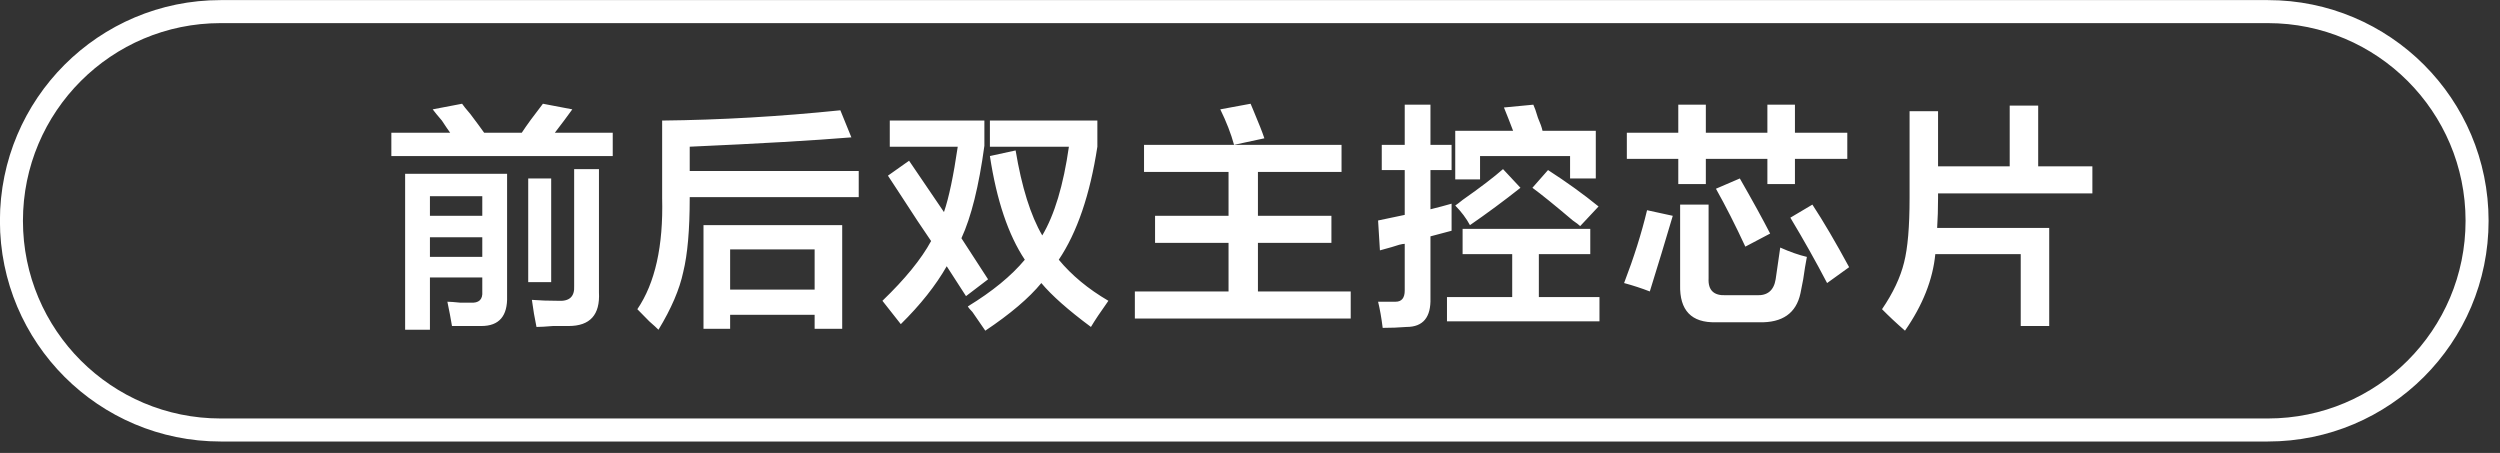
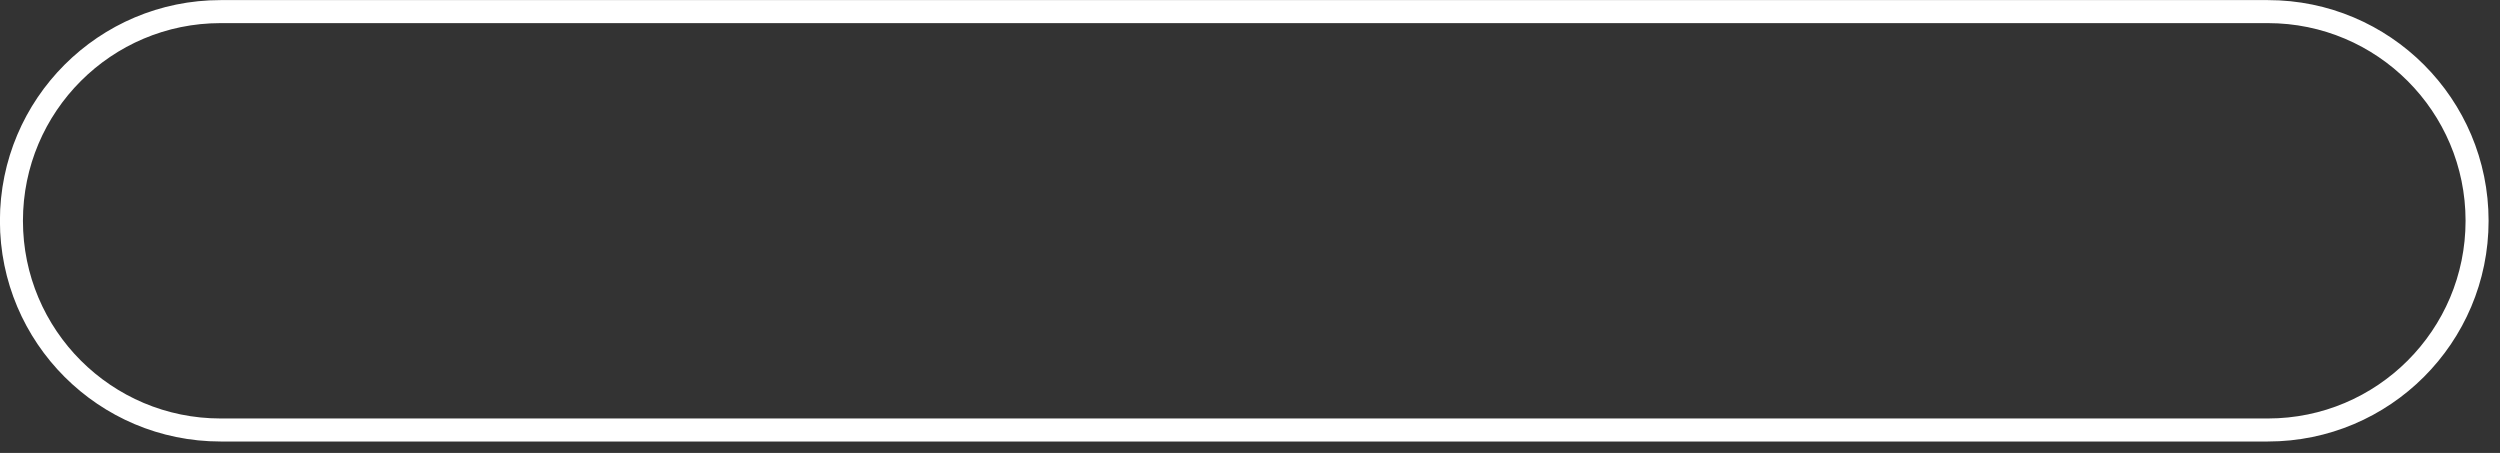
<svg xmlns="http://www.w3.org/2000/svg" width="167.312px" height="30.312px">
  <rect width="100%" height="100%" fill="#333333" stroke="none" />
  <defs>
    <linearGradient id="PSgrad_0" x1="0%" x2="0%" y1="100%" y2="0%">
      <stop offset="0%" stop-color="rgb(146,182,194)" stop-opacity="1" />
      <stop offset="100%" stop-color="rgb(255,255,255)" stop-opacity="1" />
    </linearGradient>
  </defs>
-   <path fill-rule="evenodd" fill="rgb(255, 255, 255)" d="M129.704,12.943 L129.704,13.256 C129.704,13.965 129.683,14.631 129.643,15.256 L137.143,15.256 L137.143,21.818 L135.237,21.818 L135.237,17.006 L129.520,17.006 C129.355,18.715 128.679,20.422 127.491,22.131 C126.916,21.631 126.405,21.151 125.954,20.693 C126.692,19.610 127.184,18.568 127.429,17.568 C127.675,16.610 127.798,15.173 127.798,13.256 L127.798,7.443 L129.704,7.443 L129.704,11.131 L134.499,11.131 L134.499,7.068 L136.405,7.068 L136.405,11.131 L140.032,11.131 L140.032,12.943 L129.704,12.943 ZM119.819,14.568 L121.294,13.693 C122.032,14.818 122.851,16.215 123.753,17.881 L122.278,18.943 C121.540,17.527 120.720,16.068 119.819,14.568 ZM120.126,12.318 L118.282,12.318 L118.282,10.631 L114.163,10.631 L114.163,12.318 L112.319,12.318 L112.319,10.631 L108.876,10.631 L108.876,8.881 L112.319,8.881 L112.319,7.006 L114.163,7.006 L114.163,8.881 L118.282,8.881 L118.282,7.006 L120.126,7.006 L120.126,8.881 L123.630,8.881 L123.630,10.631 L120.126,10.631 L120.126,12.318 ZM111.950,14.443 C111.458,16.110 110.945,17.798 110.413,19.506 C109.880,19.298 109.306,19.110 108.692,18.943 C109.347,17.235 109.860,15.610 110.229,14.068 L111.950,14.443 ZM96.839,19.881 L101.204,19.881 L101.204,17.006 L97.884,17.006 L97.884,15.318 L106.429,15.318 L106.429,17.006 L102.987,17.006 L102.987,19.881 L107.044,19.881 L107.044,21.506 L96.839,21.506 L96.839,19.881 ZM105.261,14.756 C104.032,13.715 103.130,12.985 102.556,12.568 L103.601,11.381 C104.831,12.173 105.958,12.985 106.983,13.818 L105.753,15.131 C105.670,15.048 105.507,14.923 105.261,14.756 ZM101.757,12.568 C100.651,13.443 99.523,14.277 98.376,15.068 C98.130,14.610 97.802,14.173 97.392,13.756 C97.515,13.673 97.679,13.548 97.884,13.381 C99.072,12.548 99.974,11.860 100.589,11.318 L101.757,12.568 ZM105.077,10.443 L99.052,10.443 L99.052,12.006 L97.392,12.006 L97.392,8.756 L101.265,8.756 C101.060,8.215 100.855,7.693 100.651,7.193 L102.618,7.006 C102.699,7.173 102.802,7.465 102.925,7.881 C103.089,8.256 103.191,8.548 103.233,8.756 L106.798,8.756 L106.798,11.943 L105.077,11.943 L105.077,10.443 ZM95.733,19.943 C95.773,21.234 95.241,21.881 94.134,21.881 C93.601,21.922 93.068,21.943 92.536,21.943 C92.453,21.276 92.351,20.693 92.228,20.193 C92.515,20.193 92.905,20.193 93.396,20.193 C93.806,20.193 94.011,19.943 94.011,19.443 L94.011,16.318 C93.929,16.318 93.806,16.340 93.642,16.381 C93.396,16.465 92.966,16.590 92.351,16.756 L92.228,14.756 L94.011,14.381 L94.011,11.381 L92.474,11.381 L92.474,9.693 L94.011,9.693 L94.011,7.006 L95.733,7.006 L95.733,9.693 L97.147,9.693 L97.147,11.381 L95.733,11.381 L95.733,14.006 C95.896,13.965 96.142,13.902 96.470,13.818 C96.757,13.735 96.982,13.673 97.147,13.631 C97.147,14.340 97.147,14.943 97.147,15.443 L95.733,15.818 L95.733,19.943 ZM75.950,19.506 L82.220,19.506 L82.220,16.256 L77.302,16.256 L77.302,14.443 L82.220,14.443 L82.220,11.506 L76.564,11.506 L76.564,9.693 L82.589,9.693 L89.782,9.693 L89.782,11.506 L84.187,11.506 L84.187,14.443 L89.105,14.443 L89.105,16.256 L84.187,16.256 L84.187,19.506 L90.396,19.506 L90.396,21.318 L75.950,21.318 L75.950,19.506 ZM83.696,6.943 C83.736,7.027 83.797,7.173 83.880,7.381 C84.249,8.256 84.495,8.881 84.618,9.256 L82.589,9.693 C82.383,8.943 82.076,8.152 81.667,7.318 L83.696,6.943 ZM73.011,21.881 C71.494,20.756 70.388,19.777 69.691,18.943 C68.871,19.943 67.621,21.006 65.941,22.131 C65.777,21.881 65.490,21.464 65.081,20.881 C64.917,20.714 64.814,20.589 64.773,20.506 C66.412,19.506 67.683,18.465 68.585,17.381 C67.478,15.715 66.699,13.402 66.249,10.443 L67.970,10.068 C68.379,12.527 68.974,14.423 69.753,15.756 C70.572,14.381 71.167,12.402 71.536,9.818 L66.249,9.818 L66.249,8.068 L73.441,8.068 L73.441,9.818 C72.950,13.027 72.089,15.548 70.859,17.381 C71.720,18.423 72.827,19.340 74.179,20.131 C73.646,20.881 73.257,21.464 73.011,21.881 ZM64.650,19.818 L63.359,17.818 C62.622,19.110 61.597,20.401 60.286,21.693 L59.056,20.131 C60.572,18.673 61.658,17.340 62.314,16.131 C61.823,15.423 61.105,14.340 60.163,12.881 C59.834,12.381 59.588,12.006 59.425,11.756 L60.839,10.756 L63.175,14.193 C63.503,13.235 63.810,11.777 64.097,9.818 L59.548,9.818 L59.548,8.068 L65.880,8.068 L65.880,9.756 C65.511,12.465 64.998,14.527 64.343,15.943 L66.126,18.693 L64.650,19.818 ZM46.159,13.256 C46.159,15.381 46.014,17.027 45.728,18.193 C45.482,19.360 44.929,20.651 44.068,22.068 C43.945,21.943 43.740,21.756 43.454,21.506 C43.085,21.131 42.818,20.859 42.654,20.693 C43.843,18.943 44.396,16.465 44.314,13.256 L44.314,8.068 C48.207,8.027 52.183,7.798 56.241,7.381 L56.978,9.193 C54.437,9.402 50.831,9.610 46.159,9.818 L46.159,11.443 L57.470,11.443 L57.470,13.193 L46.159,13.193 L46.159,13.256 ZM26.191,8.881 L30.126,8.881 C30.003,8.715 29.818,8.443 29.572,8.068 C29.285,7.735 29.081,7.485 28.958,7.318 L30.925,6.943 C31.007,7.068 31.191,7.298 31.478,7.631 C31.887,8.173 32.195,8.590 32.400,8.881 L34.921,8.881 C35.248,8.381 35.720,7.735 36.335,6.943 L38.302,7.318 C37.973,7.777 37.584,8.298 37.134,8.881 L41.007,8.881 L41.007,10.443 L26.191,10.443 L26.191,8.881 ZM33.937,19.818 C33.978,21.151 33.404,21.818 32.216,21.818 C31.683,21.818 31.027,21.818 30.249,21.818 C30.166,21.318 30.064,20.776 29.941,20.193 C30.105,20.193 30.392,20.214 30.802,20.256 C31.129,20.256 31.355,20.256 31.478,20.256 C32.052,20.297 32.318,20.048 32.277,19.506 L32.277,18.568 L28.773,18.568 L28.773,22.068 L27.113,22.068 L27.113,11.631 L33.937,11.631 L33.937,19.818 ZM32.277,13.131 L28.773,13.131 L28.773,14.443 L32.277,14.443 L32.277,13.131 ZM32.277,15.881 L28.773,15.881 L28.773,17.193 L32.277,17.193 L32.277,15.881 ZM36.888,18.881 L35.351,18.881 L35.351,11.943 L36.888,11.943 L36.888,18.881 ZM38.425,19.131 L38.425,11.318 L40.085,11.318 L40.085,19.568 C40.166,21.068 39.490,21.818 38.056,21.818 C37.851,21.818 37.503,21.818 37.011,21.818 C36.519,21.859 36.150,21.881 35.904,21.881 C35.781,21.297 35.679,20.693 35.597,20.068 C36.129,20.110 36.724,20.131 37.380,20.131 C38.118,20.172 38.465,19.840 38.425,19.131 ZM56.364,22.006 L54.519,22.006 L54.519,21.068 L48.864,21.068 L48.864,22.006 L47.081,22.006 L47.081,15.068 L56.364,15.068 L56.364,22.006 ZM54.519,16.693 L48.864,16.693 L48.864,19.381 L54.519,19.381 L54.519,16.693 ZM114.839,12.631 L116.438,11.943 C117.298,13.443 117.974,14.673 118.466,15.631 L116.806,16.506 C116.150,15.090 115.494,13.798 114.839,12.631 ZM114.347,18.631 C114.306,19.423 114.695,19.798 115.515,19.756 L117.544,19.756 C118.282,19.798 118.712,19.443 118.835,18.693 C118.958,17.860 119.060,17.152 119.142,16.568 C119.798,16.860 120.392,17.068 120.925,17.193 C120.843,17.610 120.761,18.110 120.679,18.693 C120.597,19.110 120.535,19.423 120.495,19.631 C120.208,20.964 119.286,21.609 117.729,21.568 L114.839,21.568 C113.200,21.609 112.400,20.776 112.442,19.068 L112.442,13.693 L114.347,13.693 L114.347,18.631 Z" />
  <path fill-rule="evenodd" stroke="rgb(255, 255, 255)" stroke-width="1.541px" stroke-linecap="butt" stroke-linejoin="miter" fill="none" d="M14.765,0.777 L151.778,0.777 C159.510,0.777 165.778,7.045 165.778,14.777 C165.778,22.509 159.510,28.777 151.778,28.777 L14.765,28.777 C7.033,28.777 0.765,22.509 0.765,14.777 C0.765,7.045 7.033,0.777 14.765,0.777 Z" />
</svg>